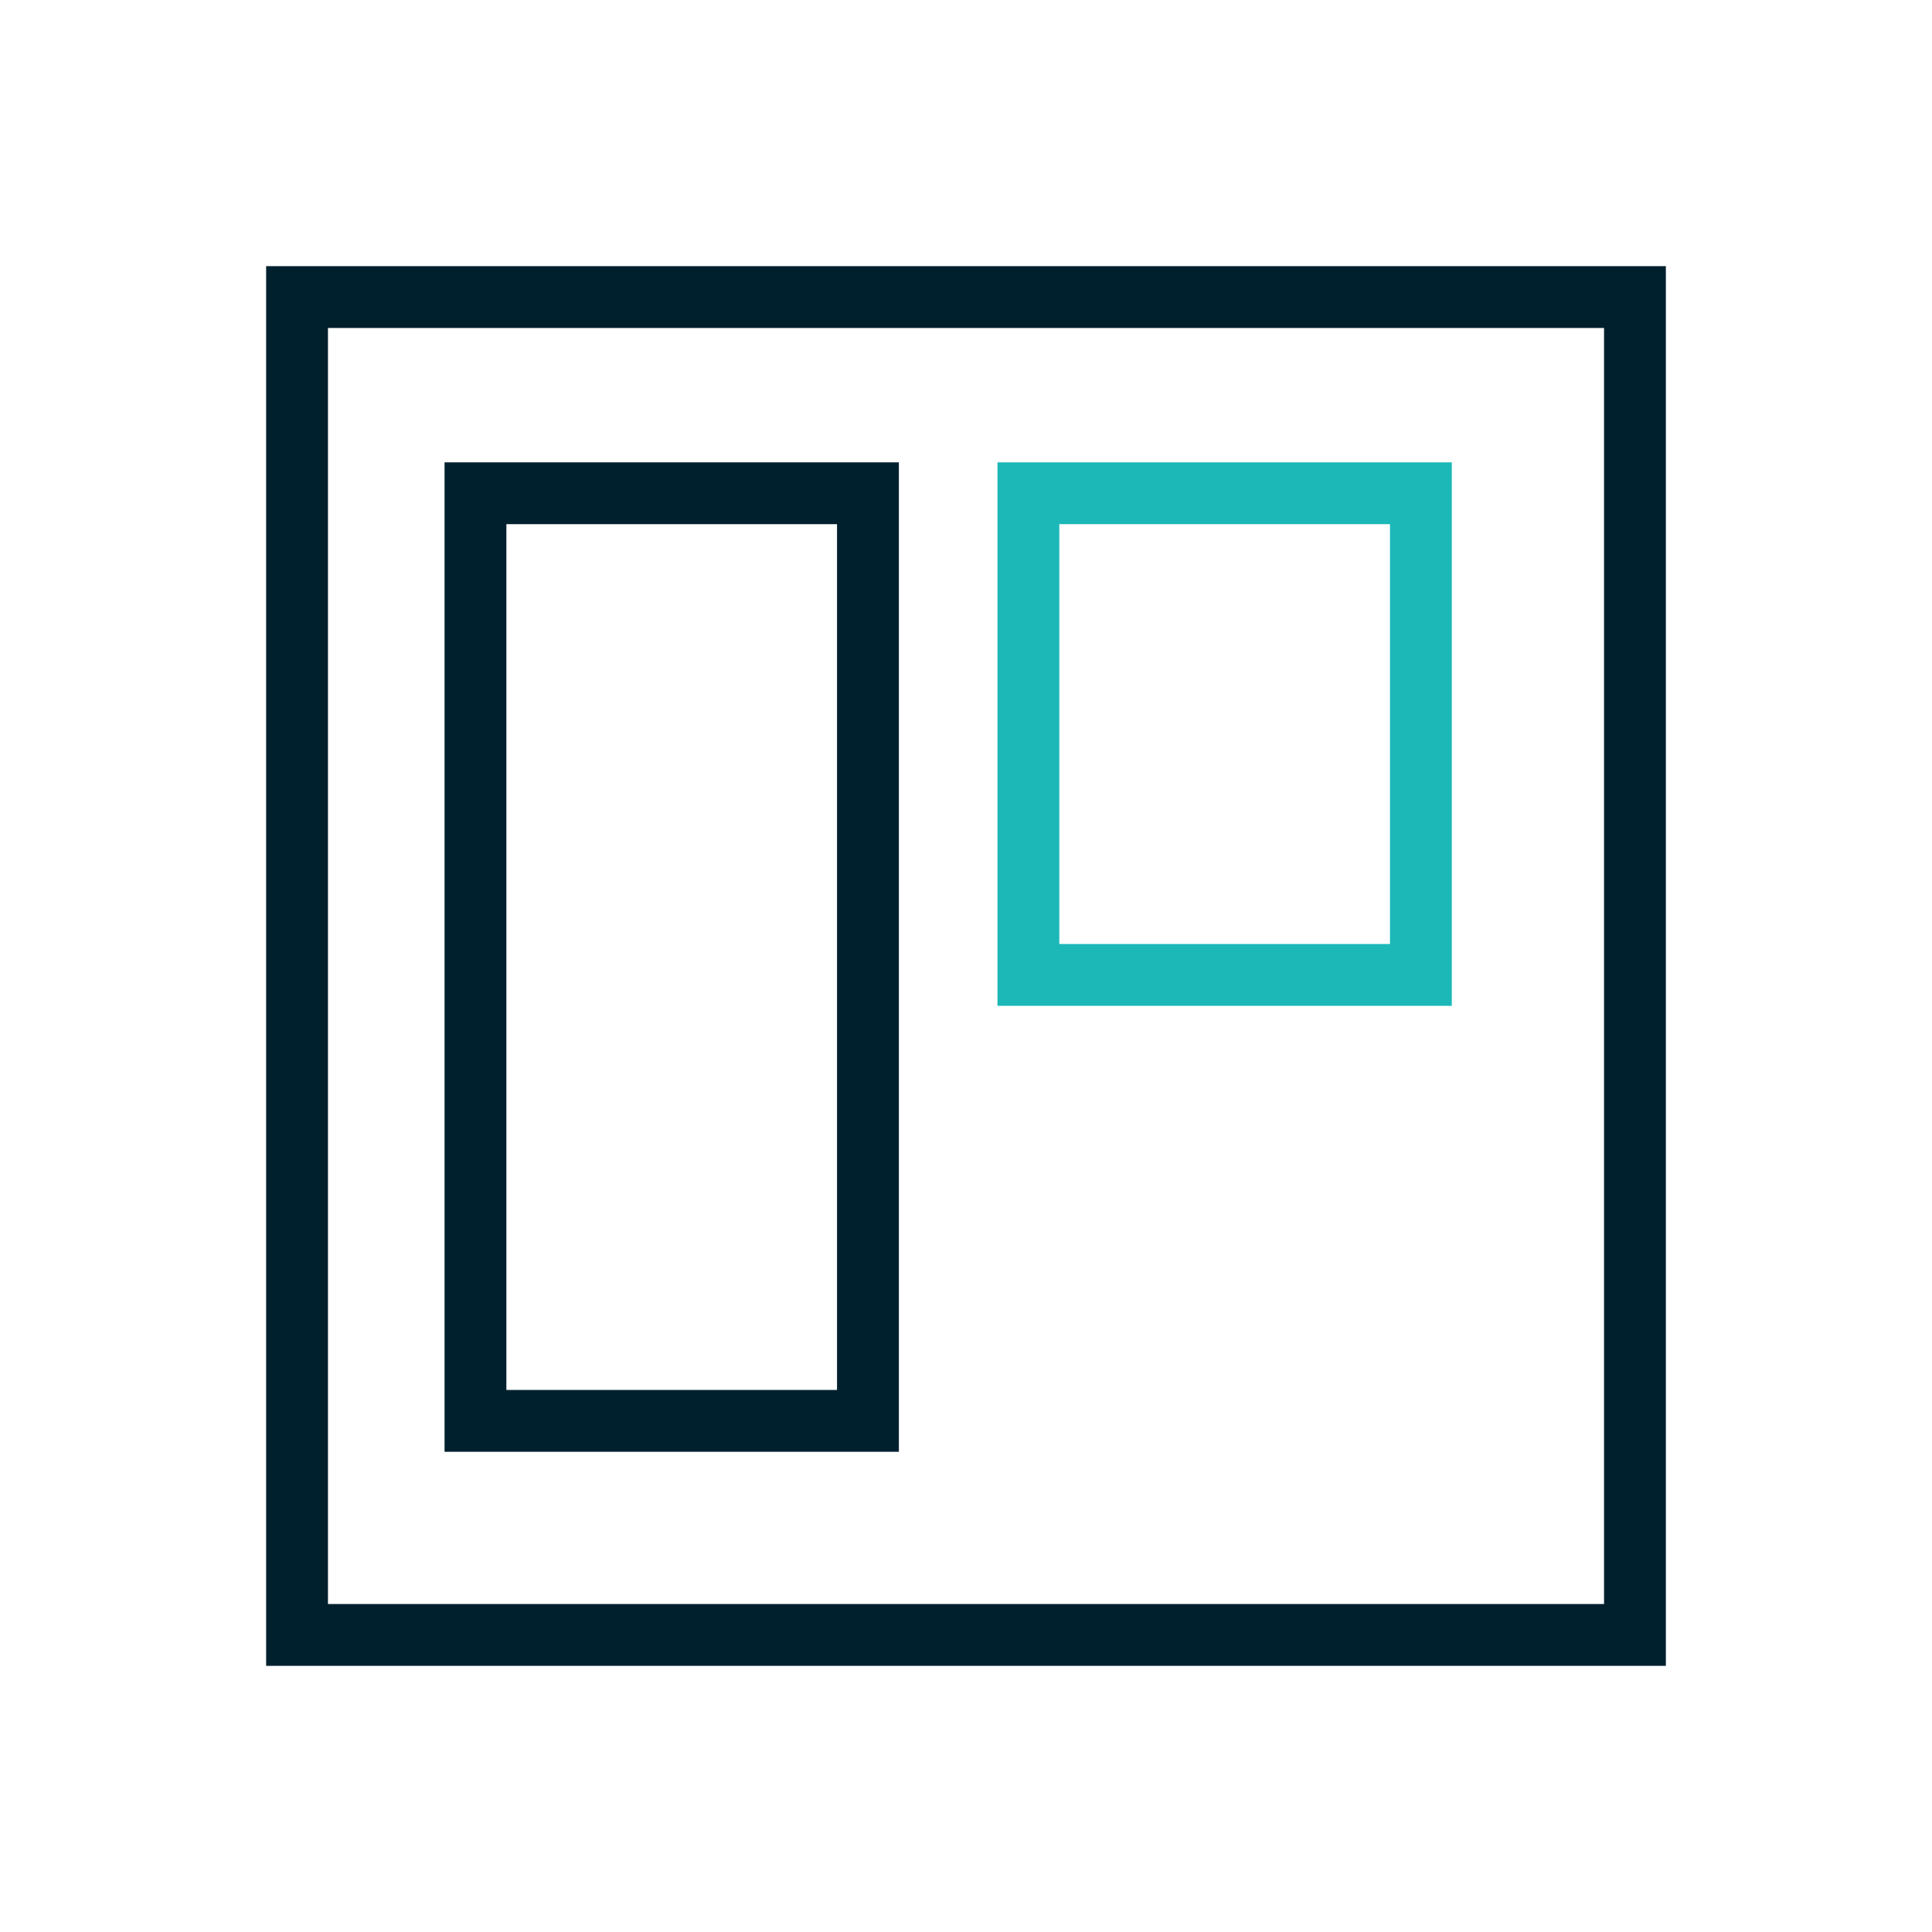
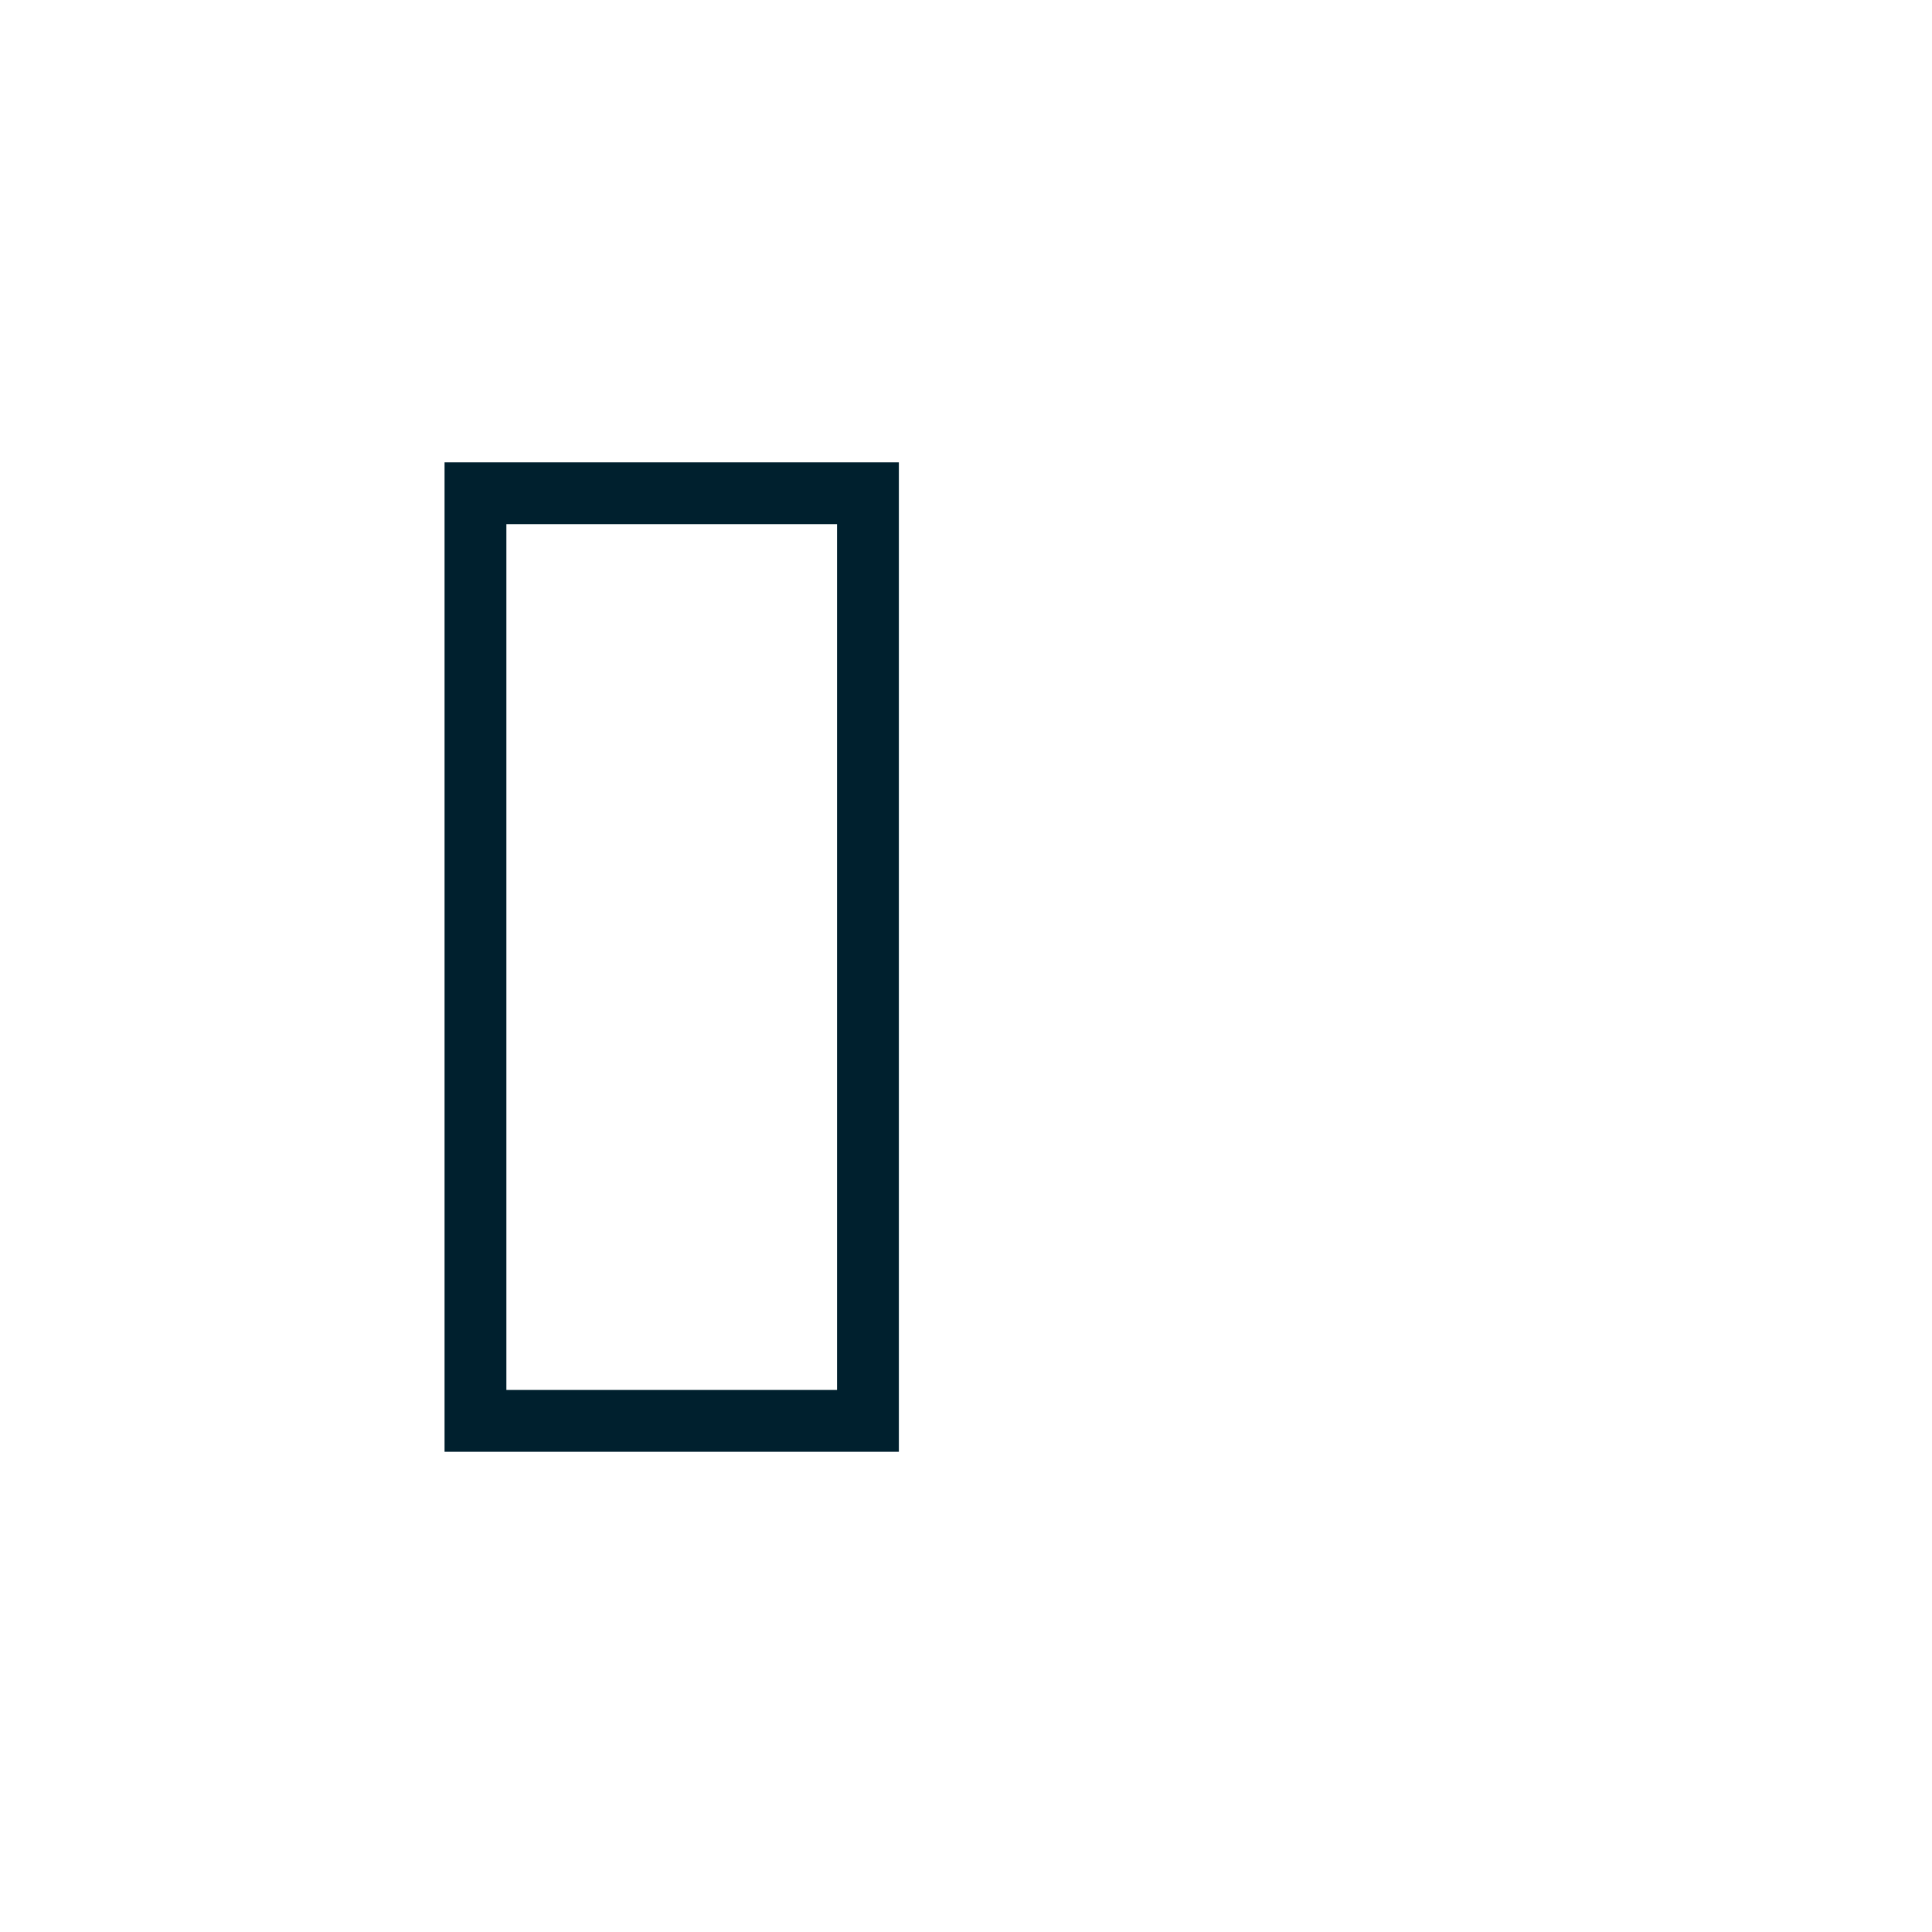
<svg xmlns="http://www.w3.org/2000/svg" id="Layer_1" width="200" height="200" viewBox="0 0 200 200">
  <defs>
    <style>
      .cls-1 {
        stroke: #00202e;
      }

      .cls-1, .cls-2 {
        fill: none;
        stroke-linecap: round;
        stroke-miterlimit: 10;
        stroke-width: 6.4px;
      }

      .cls-2 {
        stroke: #1cb8b8;
      }
    </style>
  </defs>
-   <rect class="cls-1" x="30.75" y="30.75" width="138.5" height="138.5" />
  <rect class="cls-1" x="49.22" y="51.06" width="40.63" height="96.03" />
-   <rect class="cls-2" x="106.46" y="51.06" width="40.63" height="49.86" />
</svg>